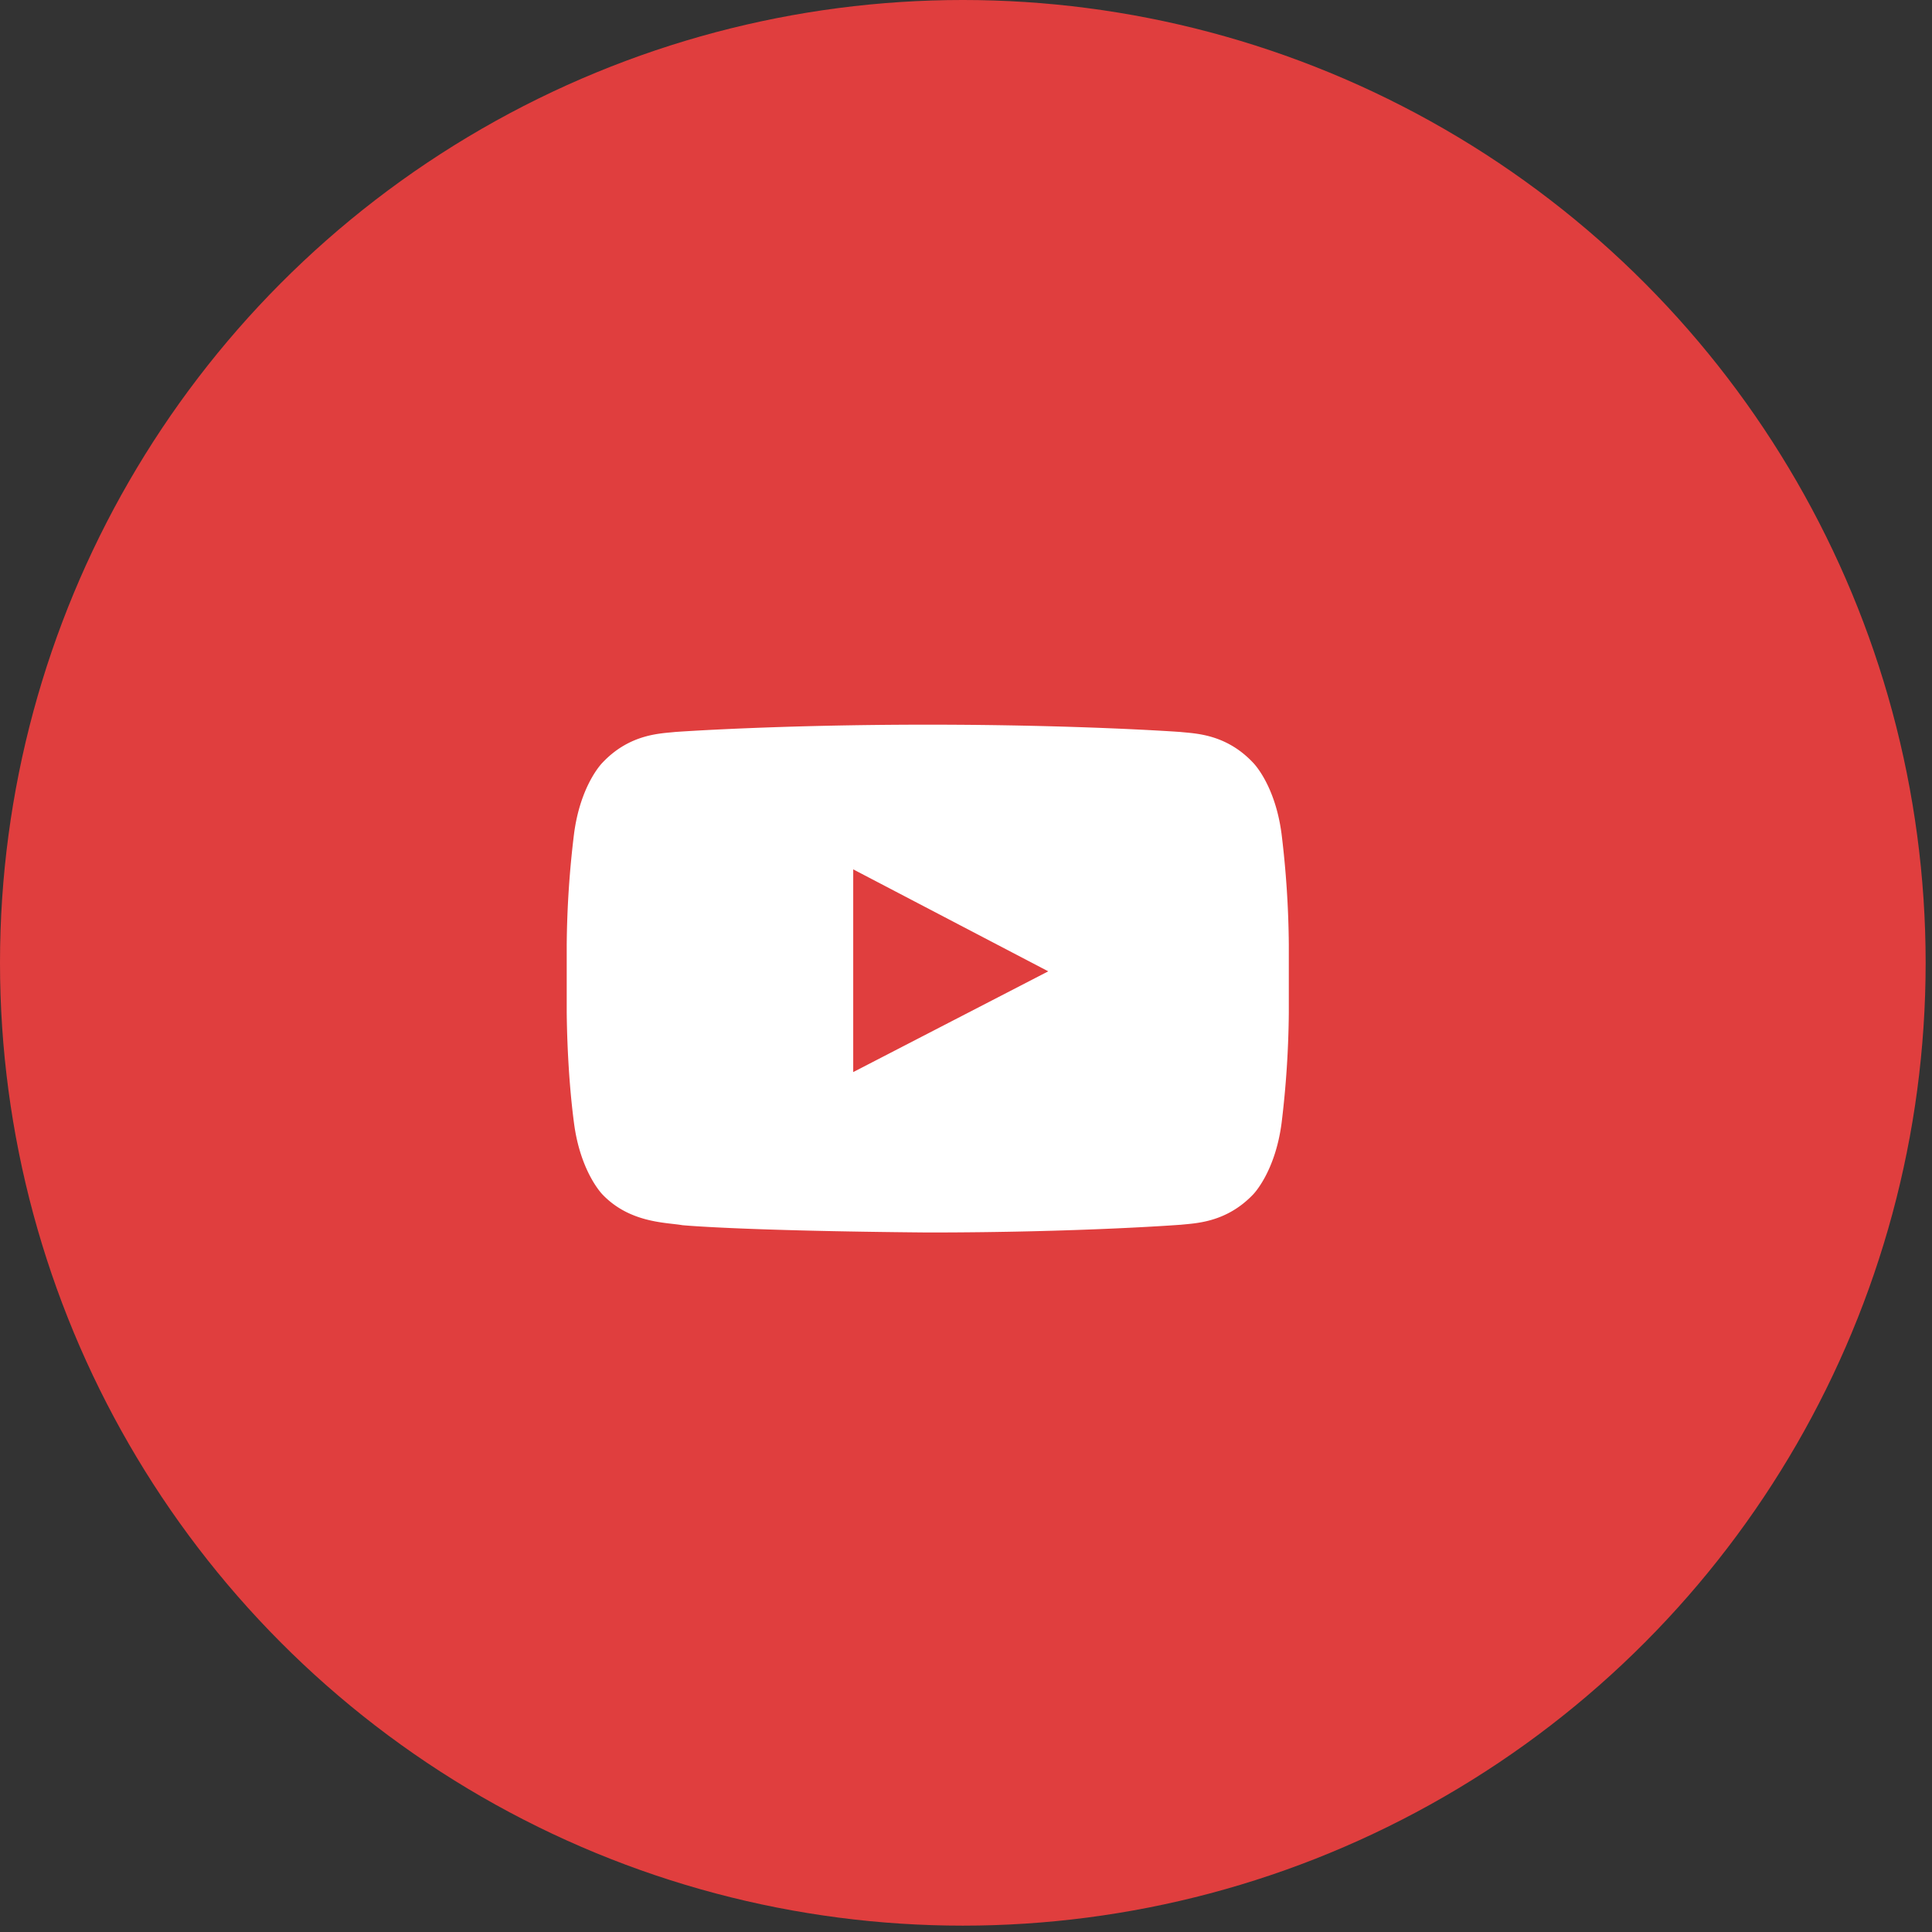
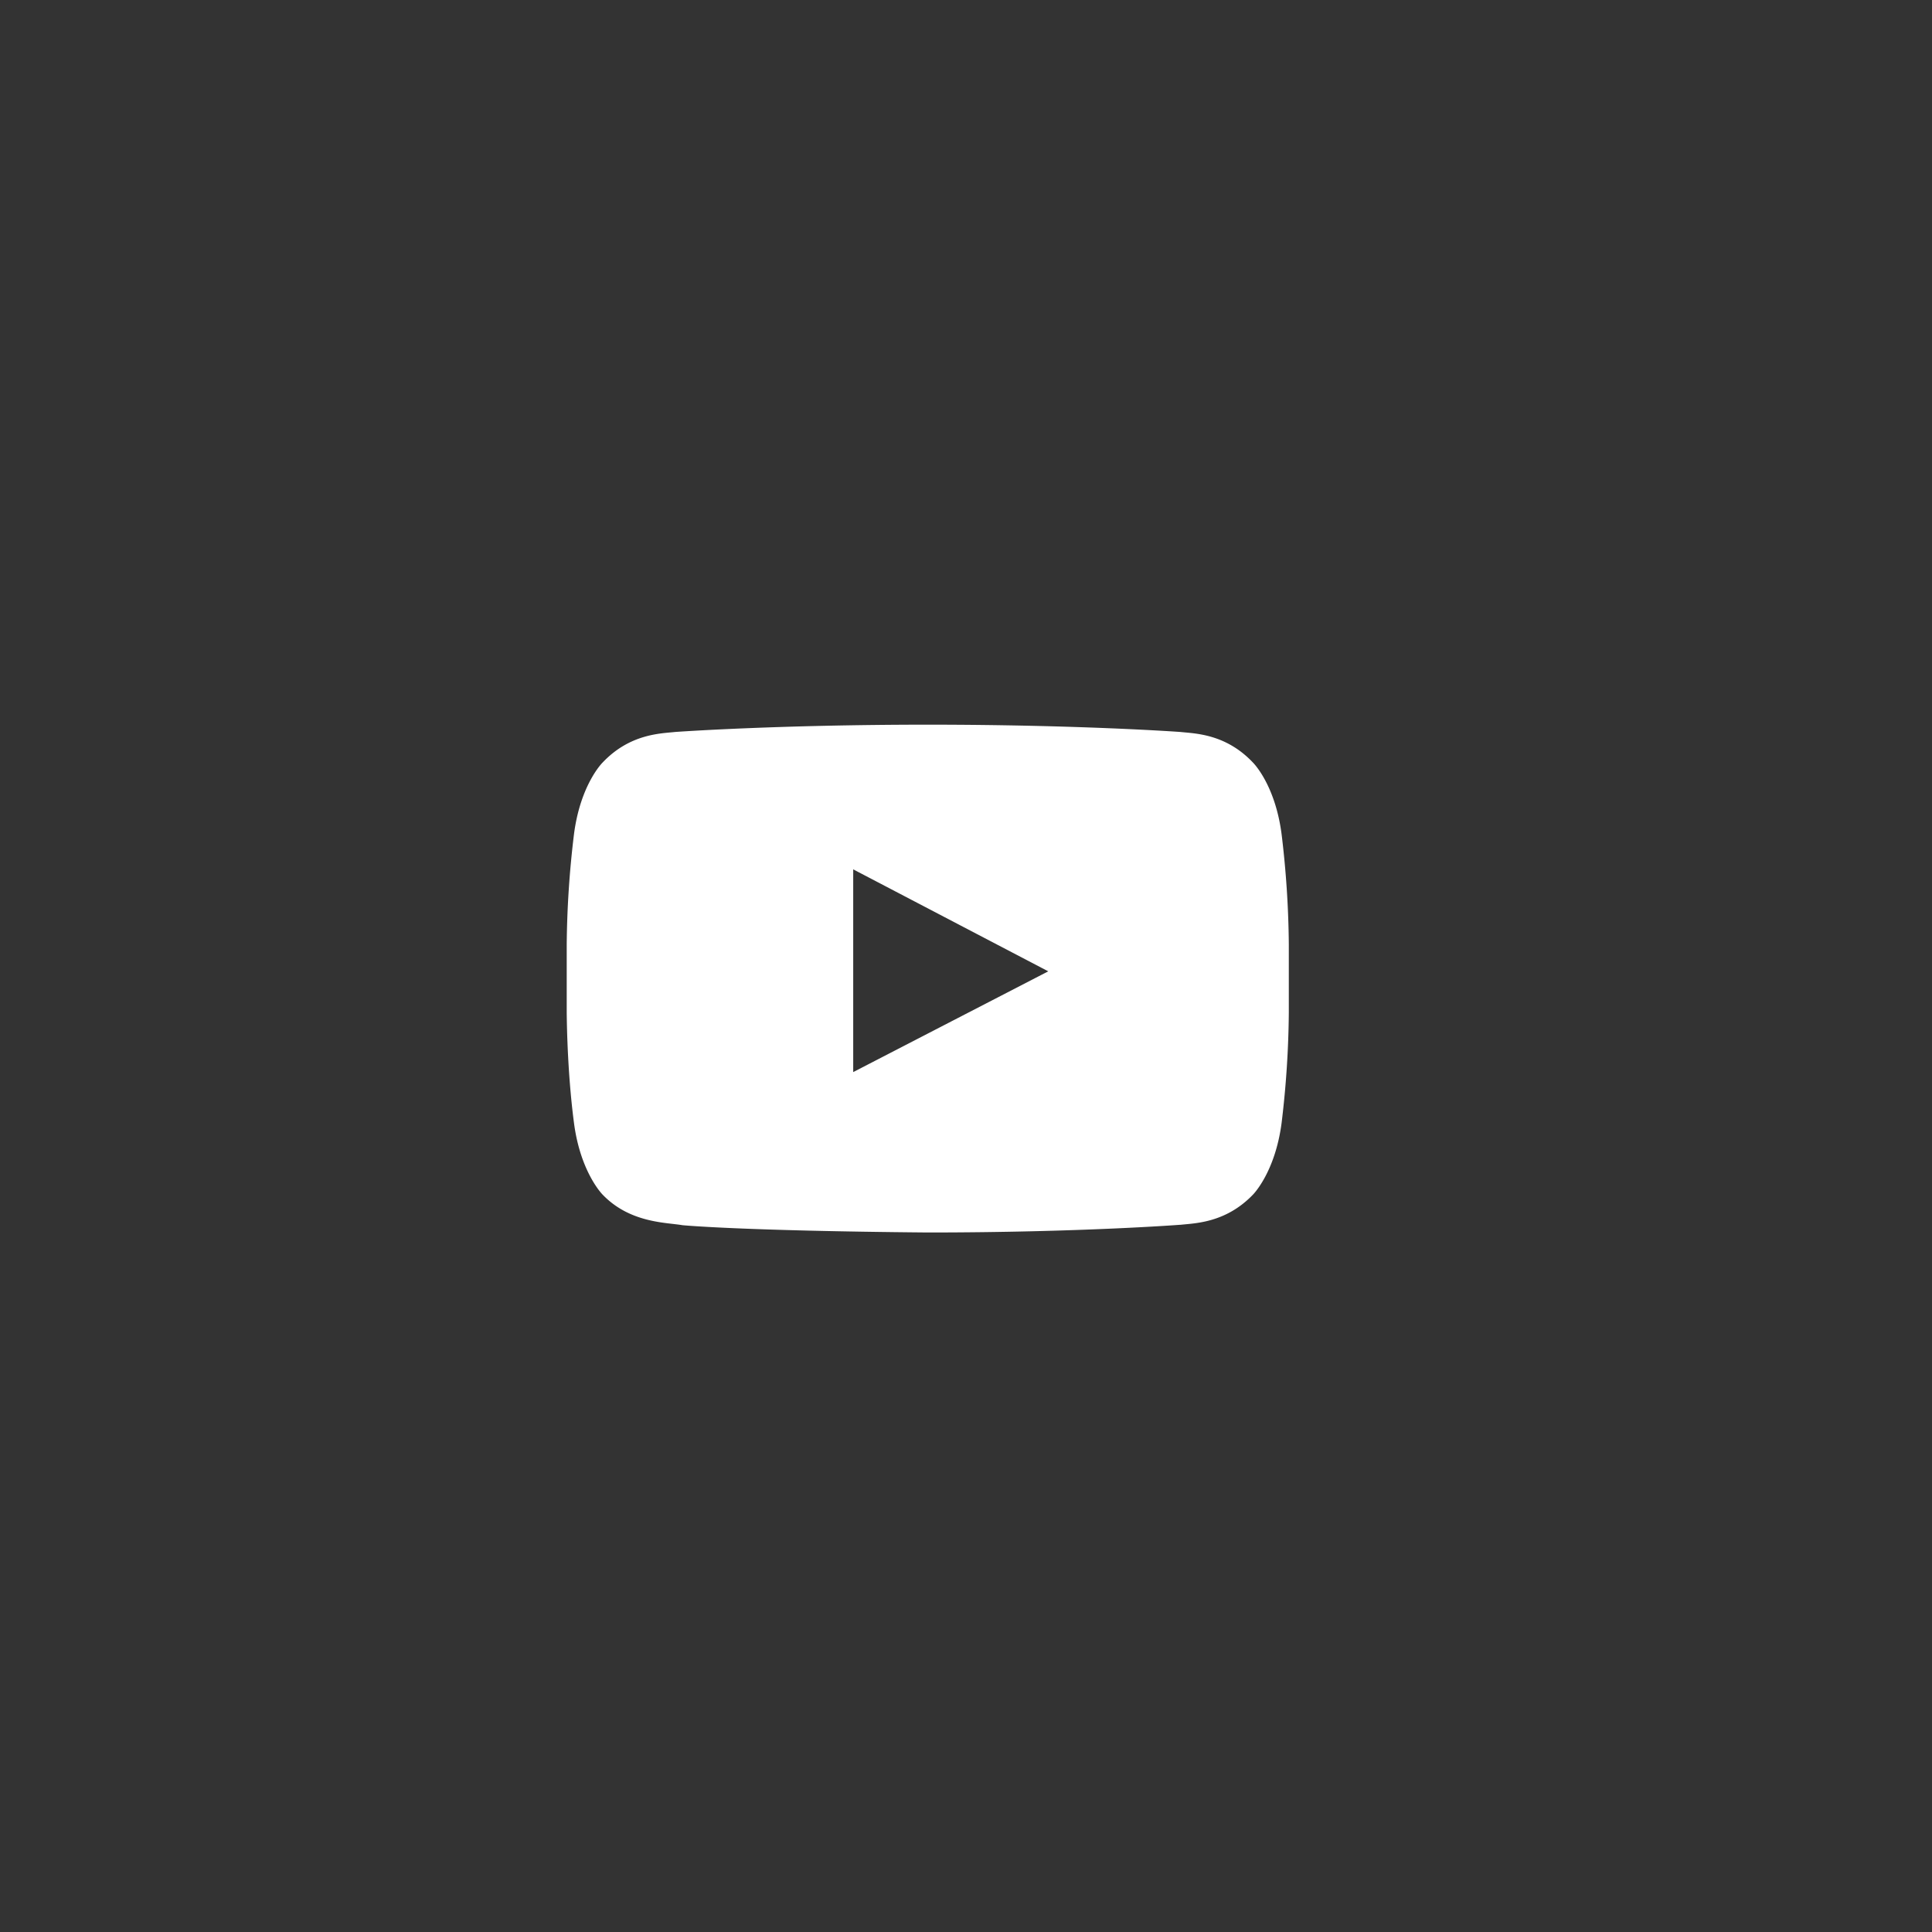
<svg xmlns="http://www.w3.org/2000/svg" width="45" height="45" viewBox="0 0 45 45">
  <rect x="0" y="0" width="45" height="45" fill="#333333" stroke="none" />
  <g fill="none" fill-rule="evenodd">
-     <circle fill="#E03E3E" cx="22.426" cy="22.426" r="22.426" />
    <path d="M27.495 28.528c.328-.038 1.051-.038 1.69-.704 0 0 .516-.516.666-1.67a22.67 22.67 0 0 0 .168-2.57v-1.582a22.67 22.67 0 0 0-.168-2.57c-.15-1.163-.667-1.67-.667-1.67-.638-.676-1.36-.676-1.69-.713 0 0-2.346-.17-5.884-.17-3.539 0-5.885.17-5.885.17-.329.037-1.051.037-1.69.713 0 0-.516.507-.666 1.67a22.67 22.67 0 0 0-.169 2.57v1.582c.004.392.026 1.48.169 2.57.15 1.154.666 1.67.666 1.67.639.666 1.483.647 1.859.713 0 0 1.342.132 5.716.17 3.538 0 5.885-.18 5.885-.18zm-7.622-3.557v-4.722l4.543 2.375-4.543 2.347z" fill="#FFF" fill-rule="nonzero" />
  </g>
</svg>